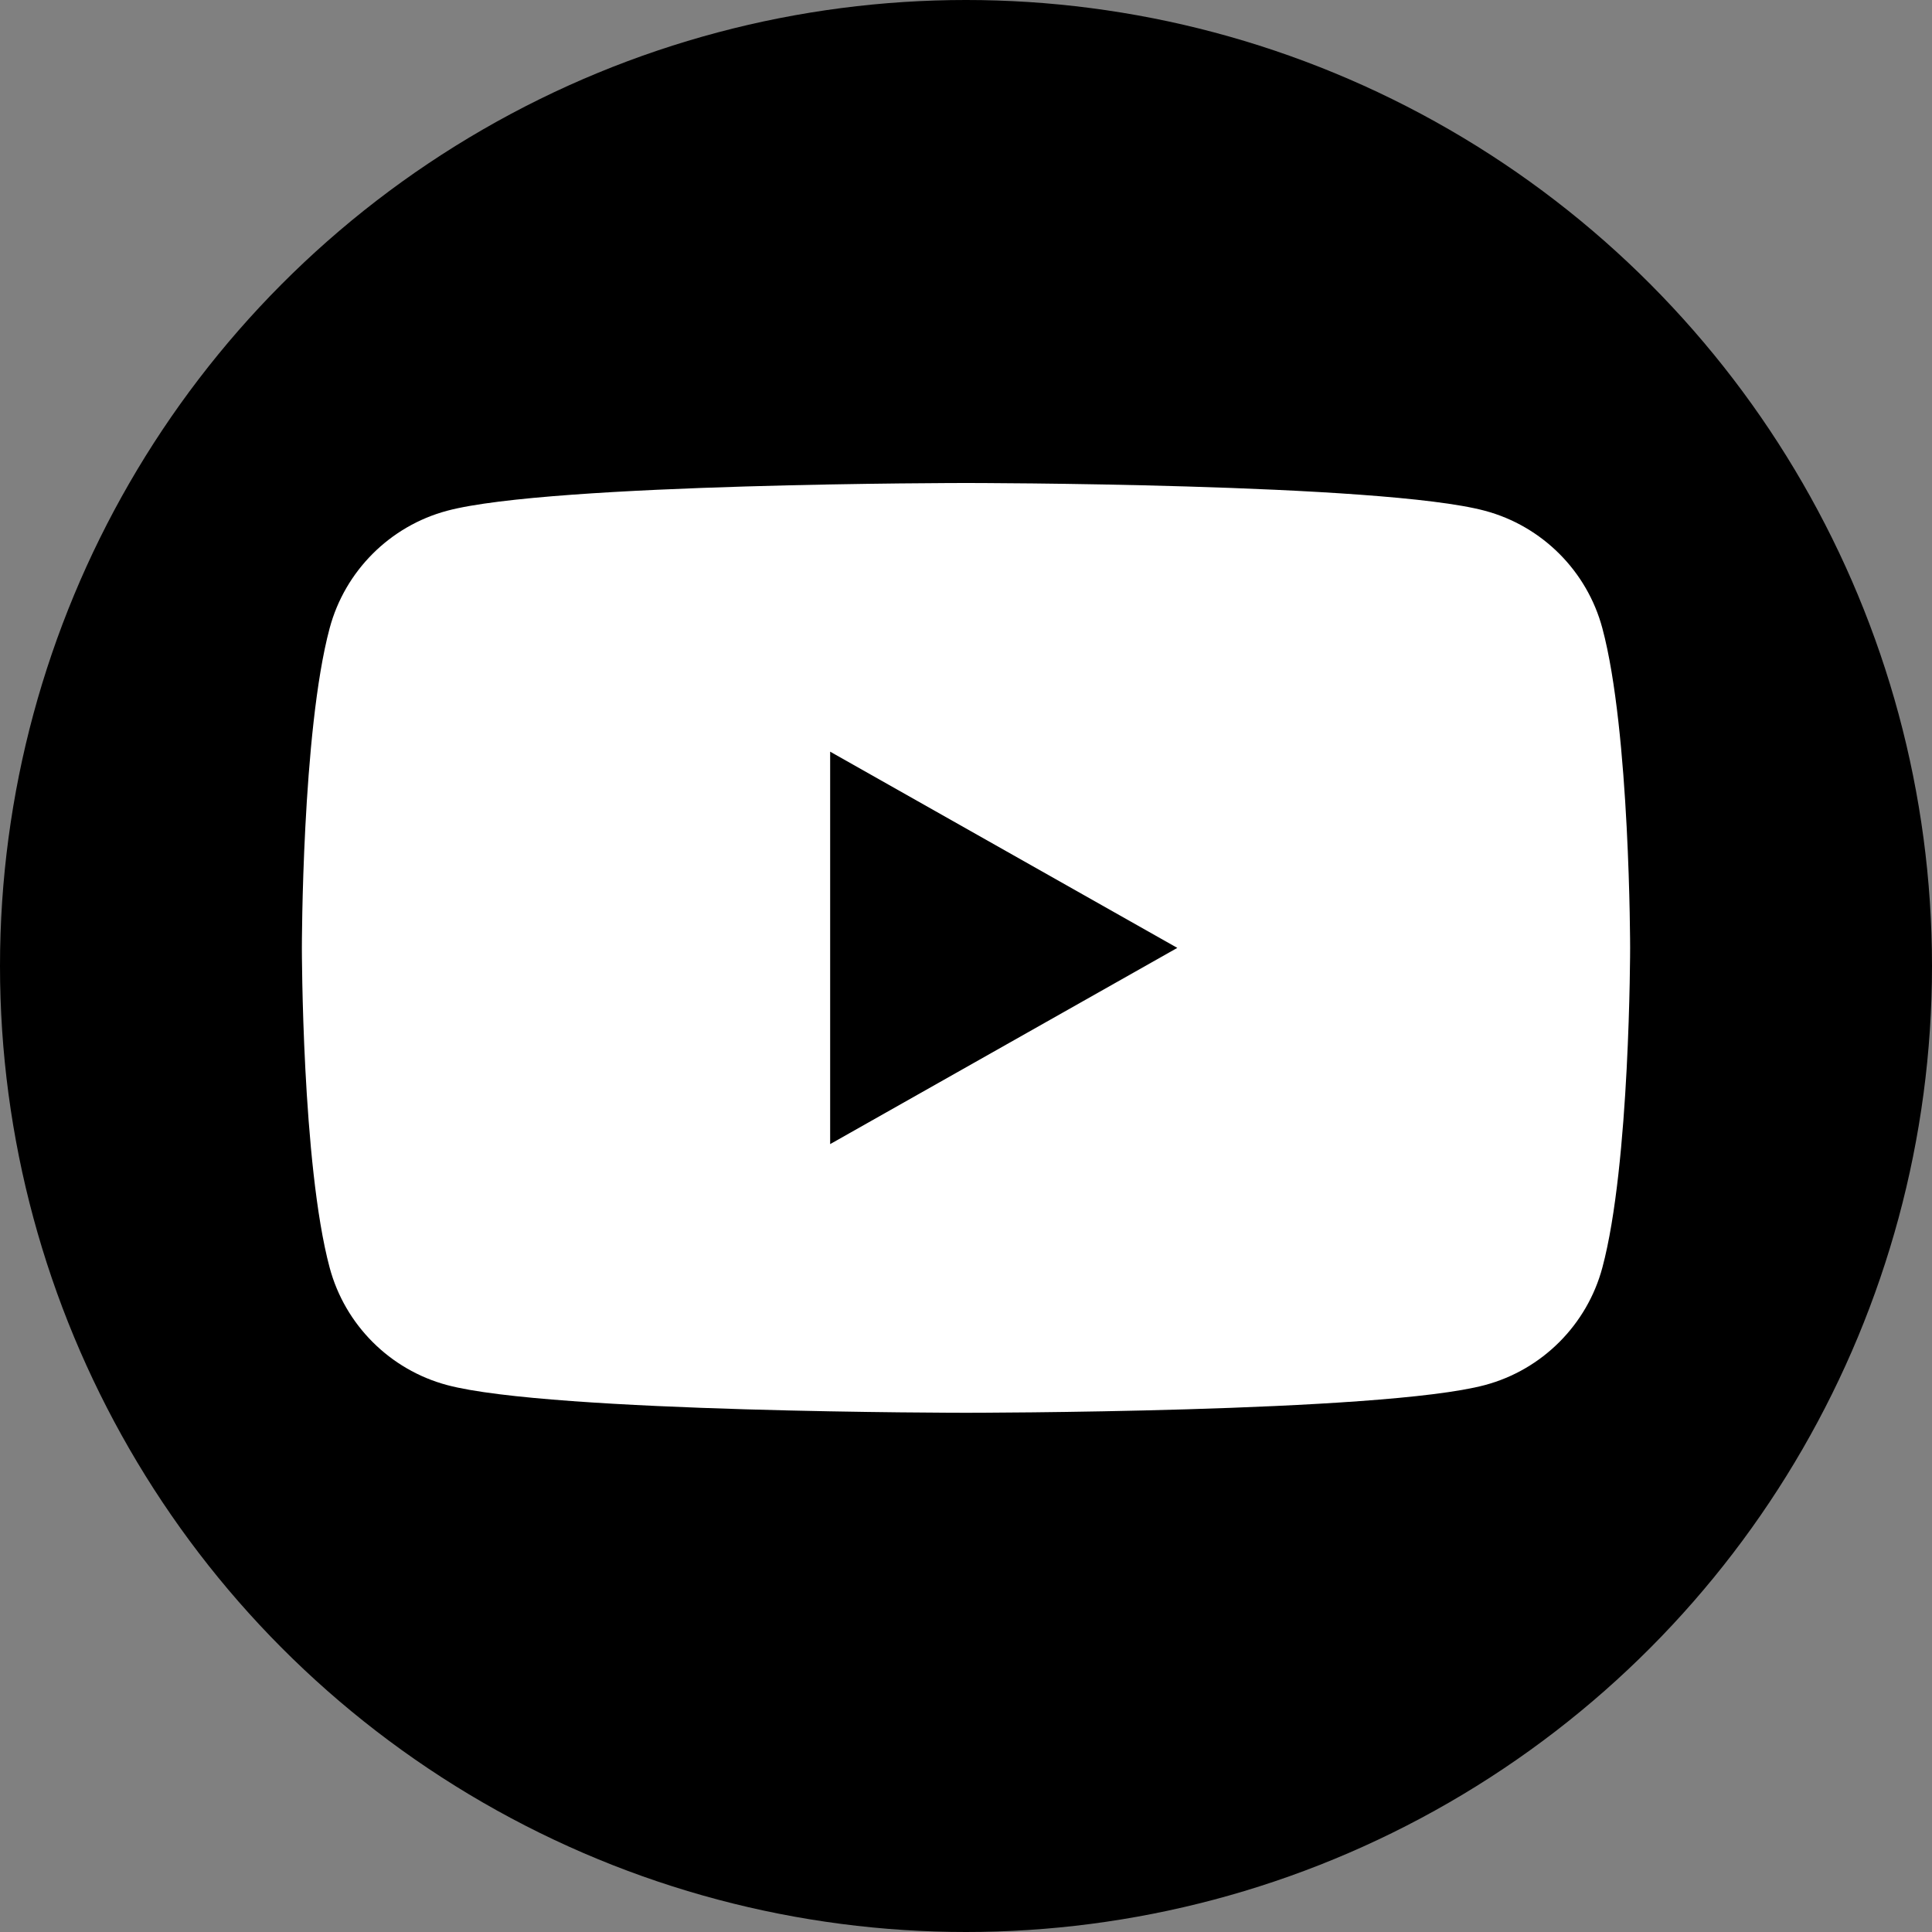
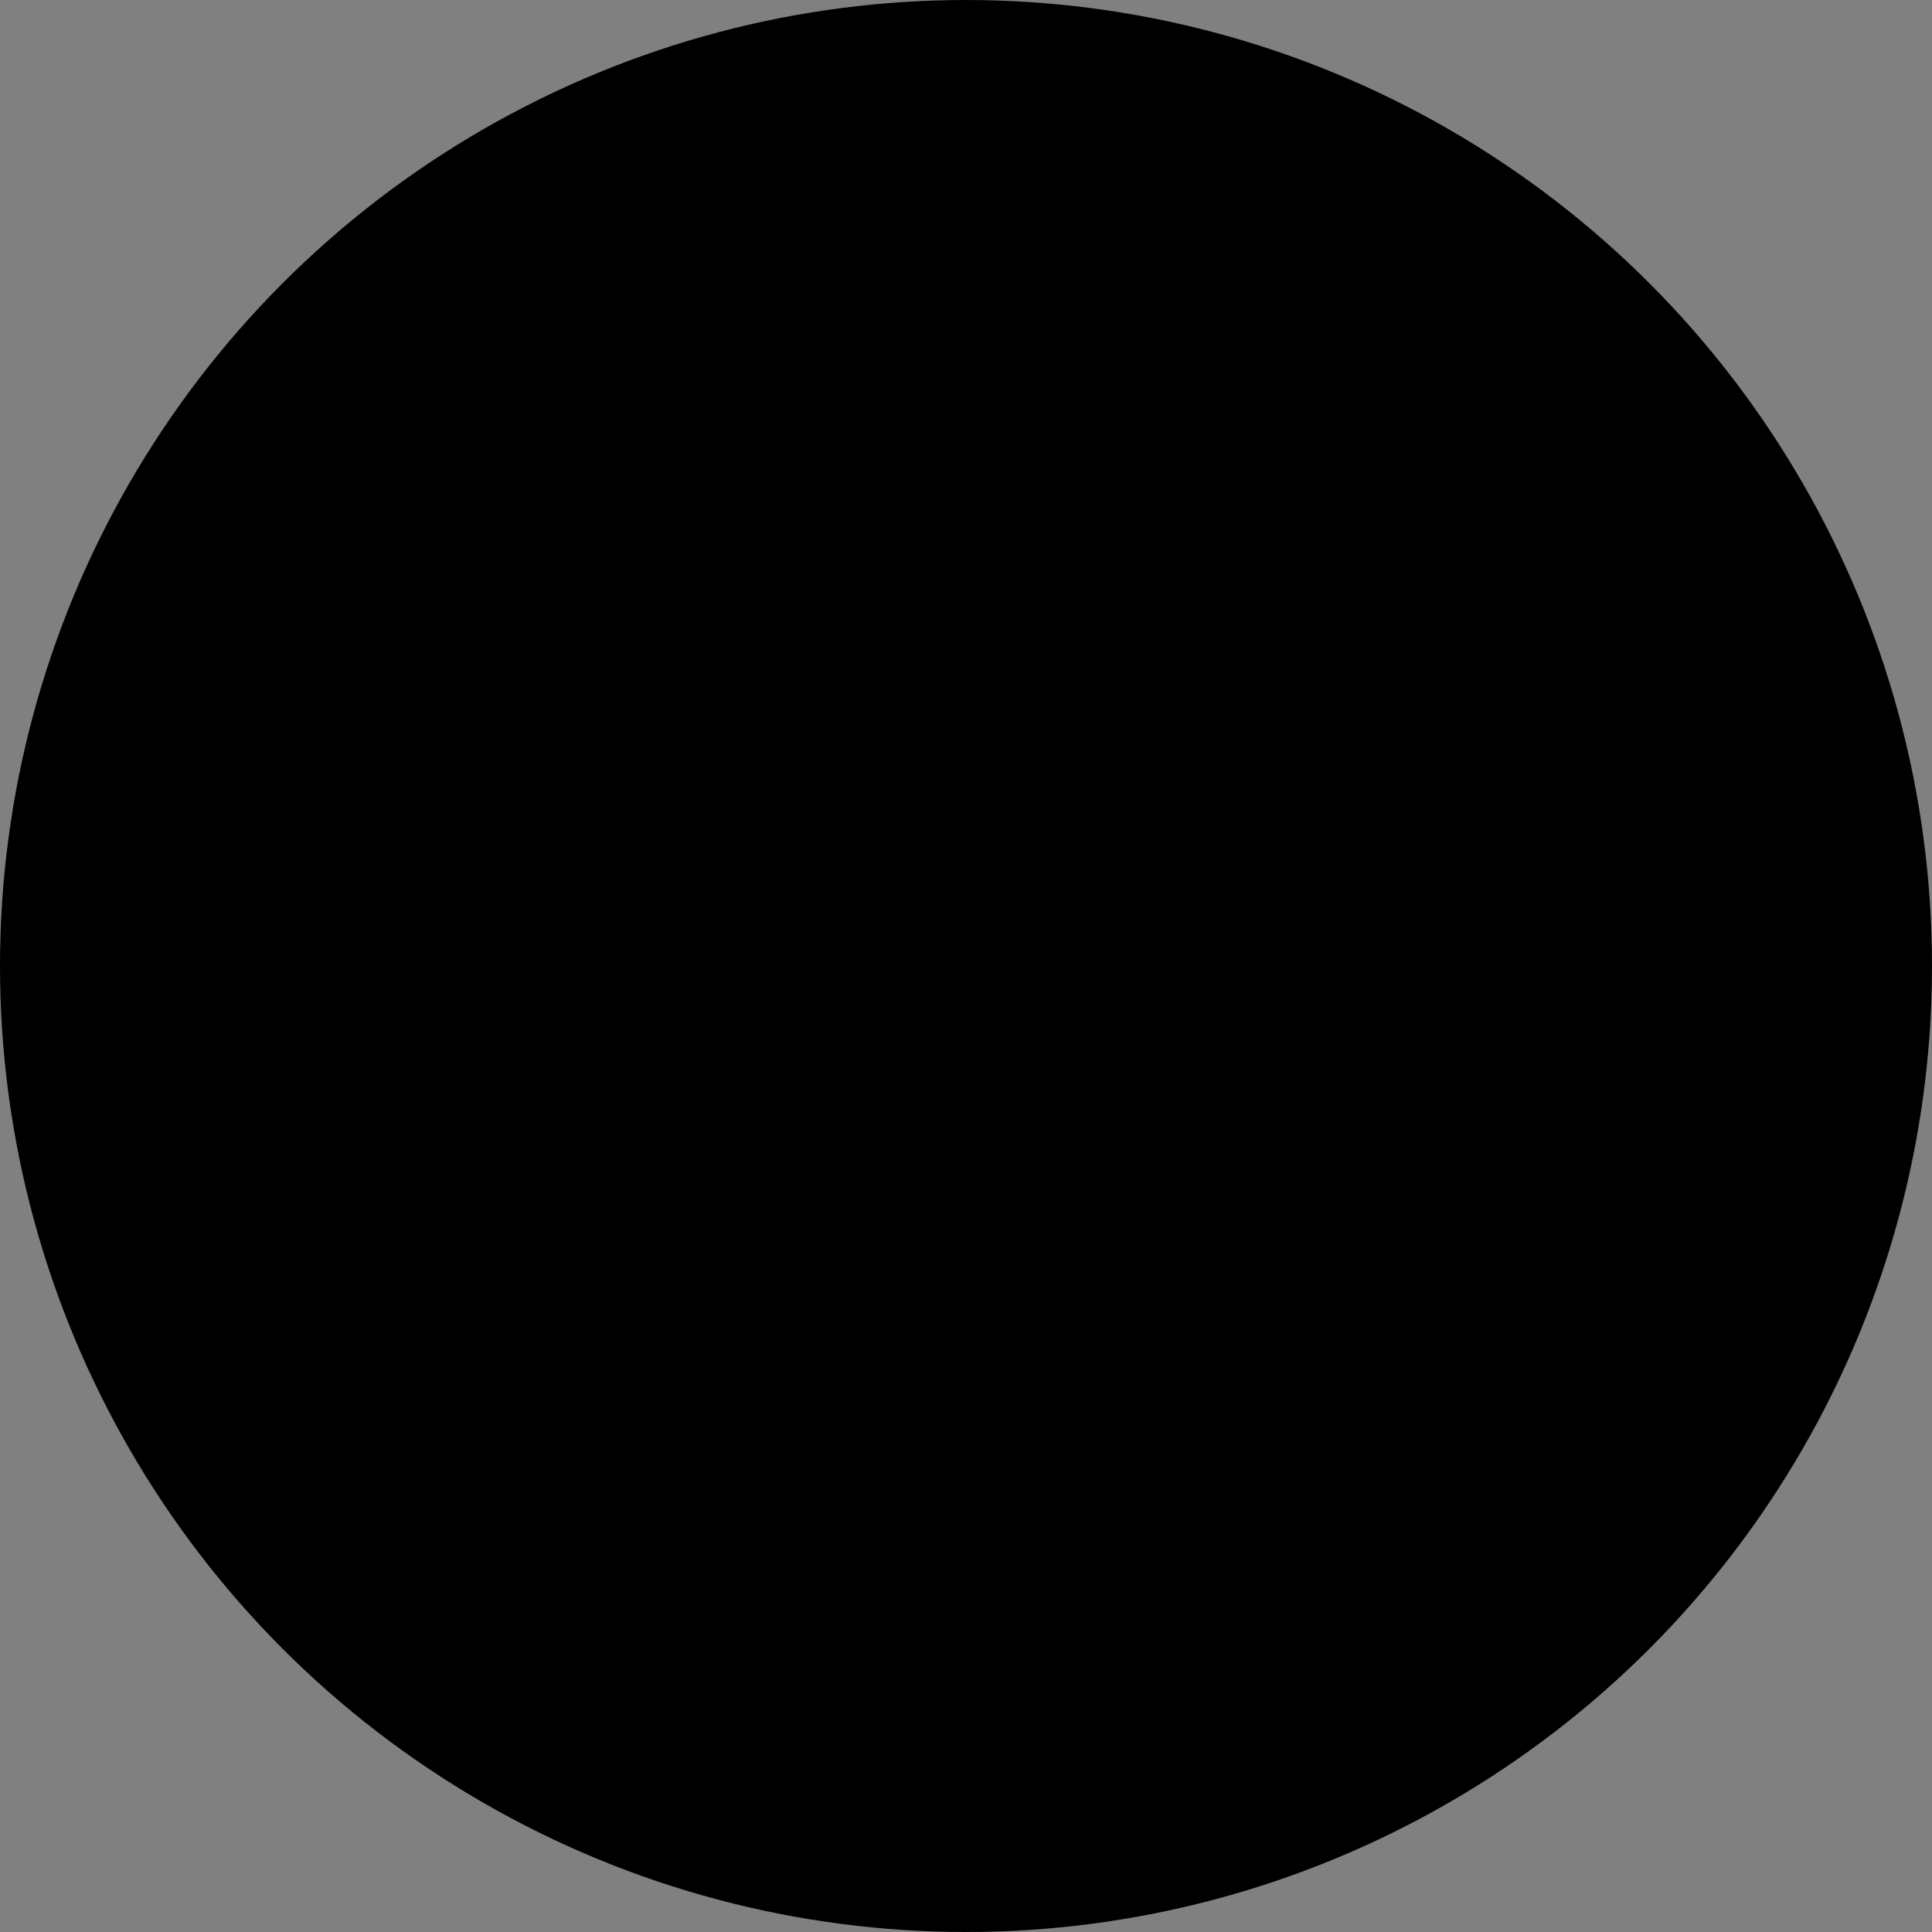
<svg xmlns="http://www.w3.org/2000/svg" width="32" height="32" viewBox="0 0 32 32" fill="none">
  <rect x="0" y="0" width="32" height="32" fill="#808080" stroke="none" />
  <circle cx="16" cy="16" r="16" fill="black" />
-   <path d="M13.75 18.95V12.45L19.5 15.7L13.75 18.95ZM26.54 10.405C26.287 9.459 25.542 8.713 24.595 8.46C22.88 8 16 8 16 8C16 8 9.12 8 7.405 8.46C6.458 8.713 5.713 9.459 5.46 10.405C5 12.121 5 15.7 5 15.7C5 15.7 5 19.28 5.46 20.996C5.713 21.942 6.458 22.688 7.405 22.941C9.12 23.4 16 23.4 16 23.4C16 23.4 22.88 23.4 24.595 22.941C25.542 22.688 26.287 21.942 26.54 20.996C27 19.28 27 15.7 27 15.7C27 15.7 27 12.121 26.54 10.405Z" fill="white" />
</svg>